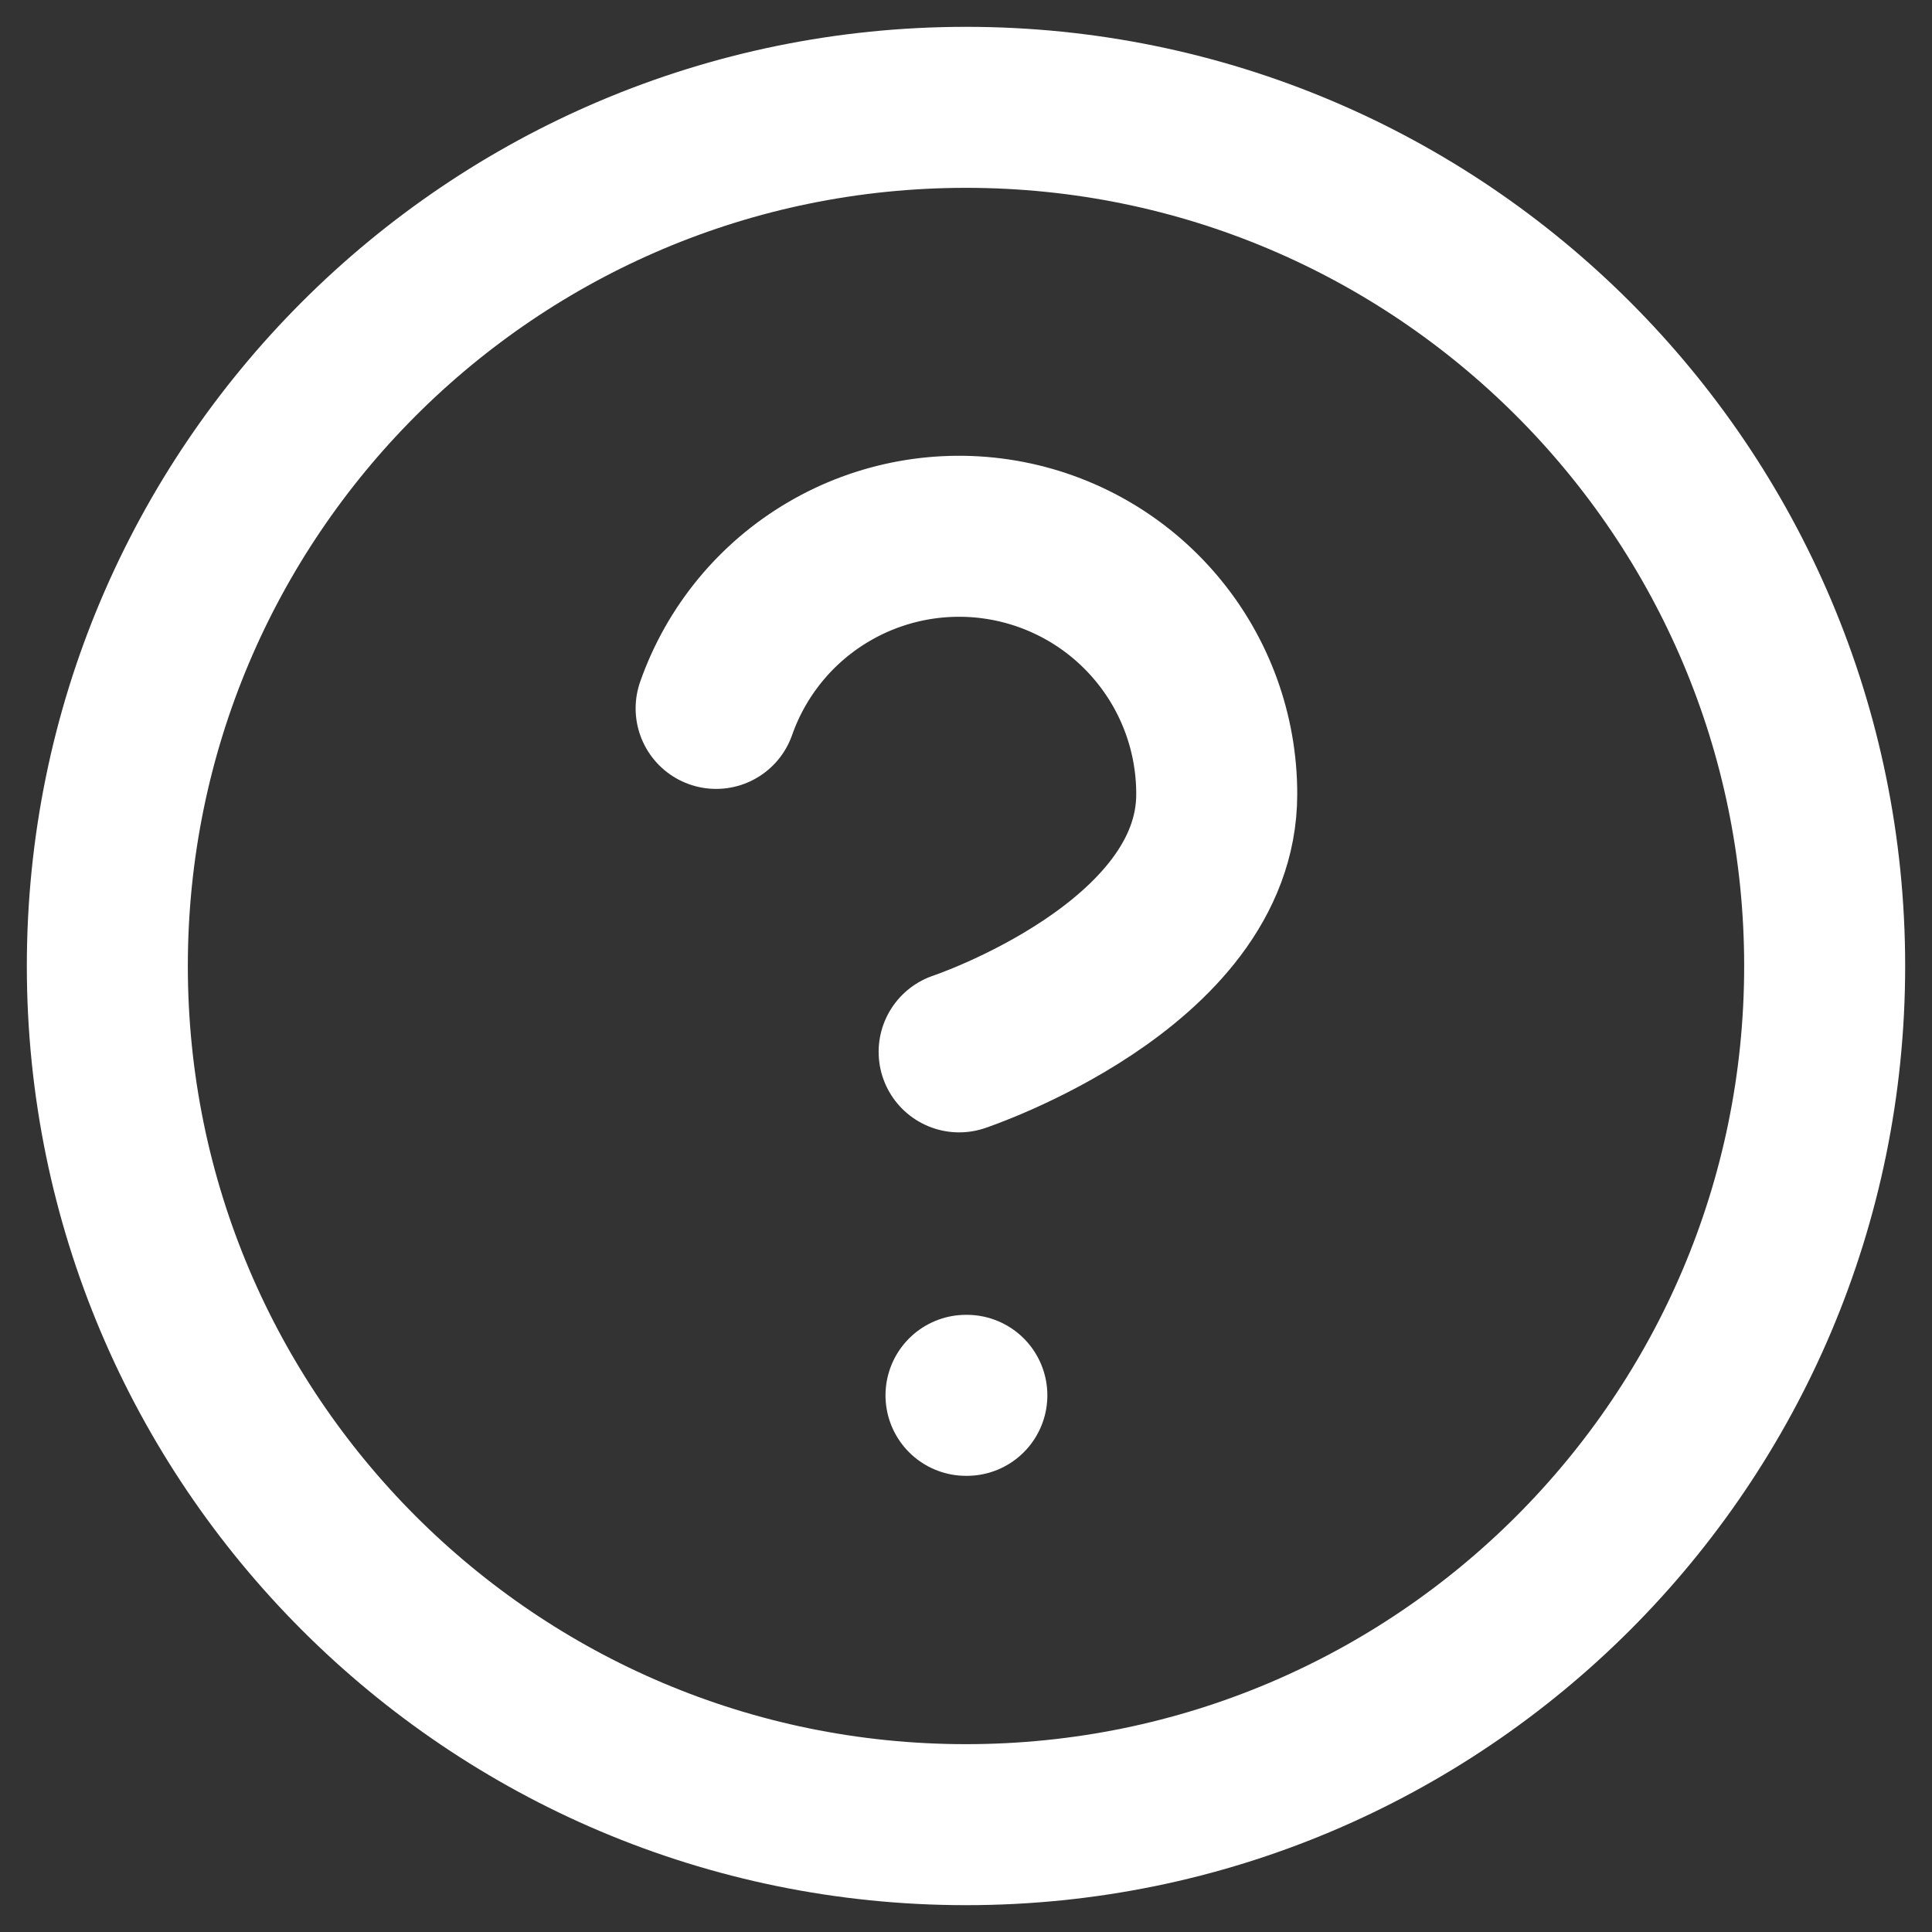
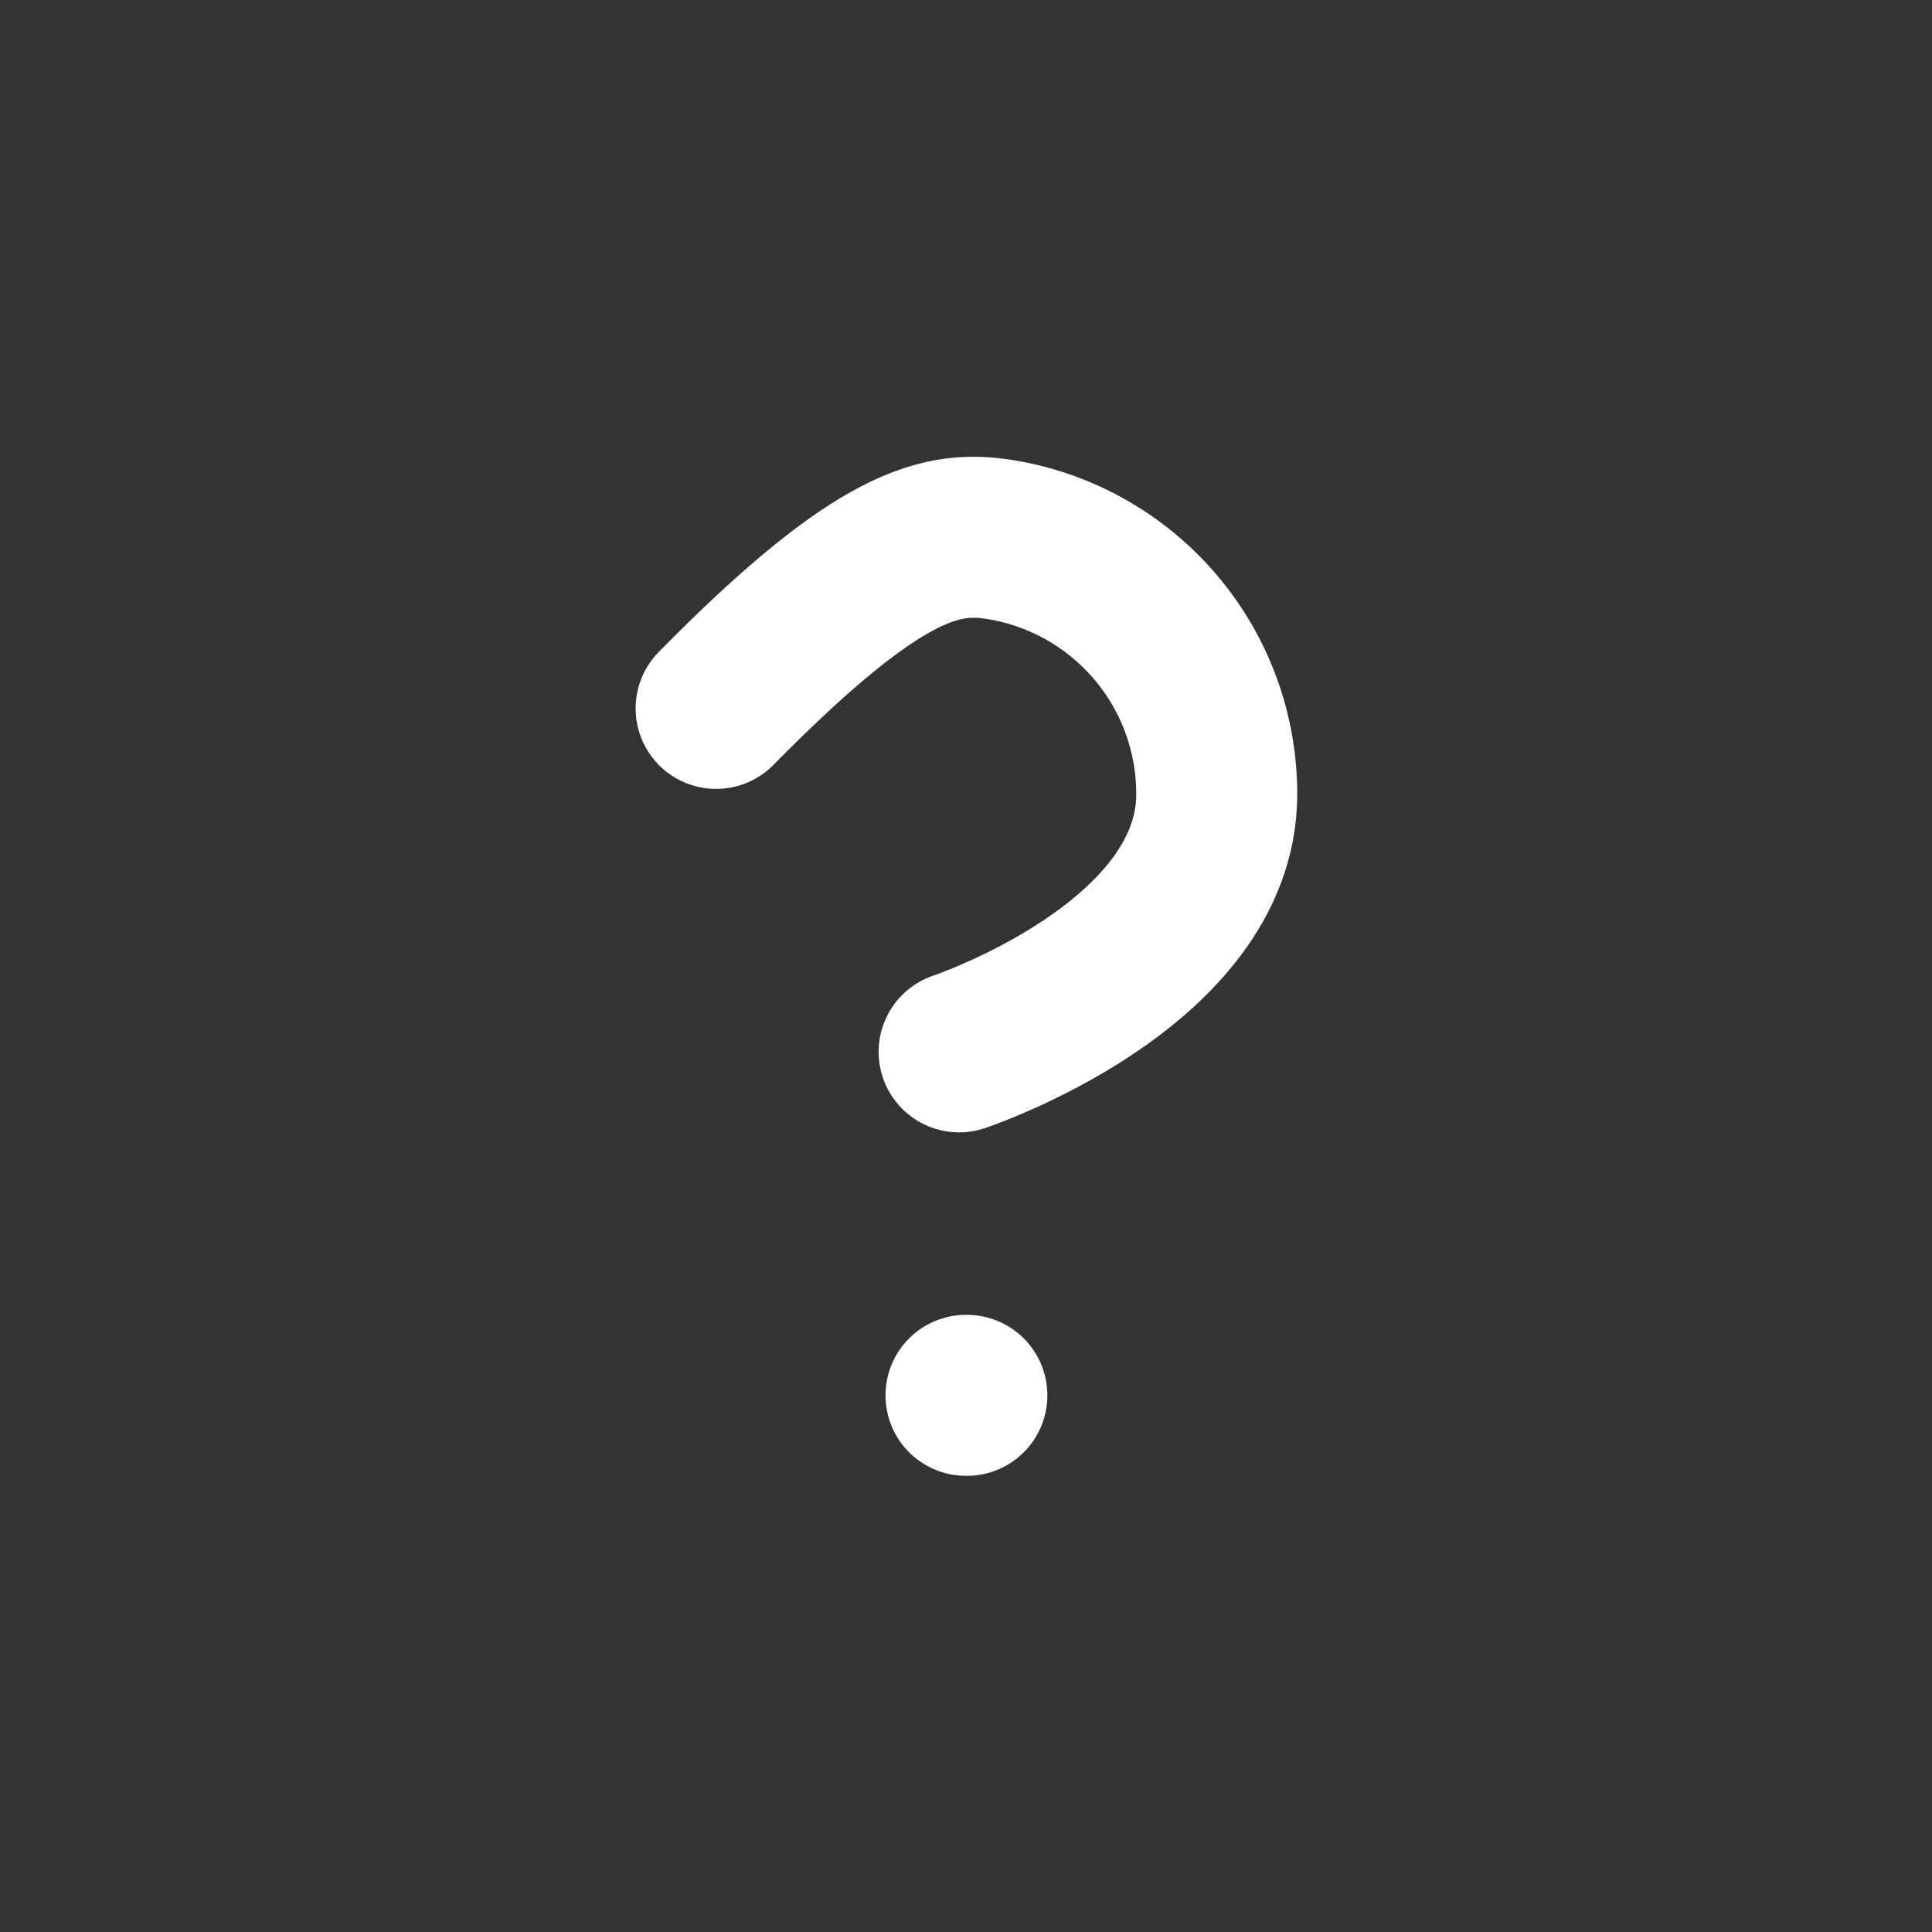
<svg xmlns="http://www.w3.org/2000/svg" width="18" height="18" viewBox="0 0 18 18" fill="none">
  <rect x="0" y="0" width="18" height="18" fill="#333333" stroke="none" />
-   <path d="M9 17C13.418 17 17 13.418 17 9C17 4.582 13.418 1 9 1C4.582 1 1 4.582 1 9C1 13.418 4.582 17 9 17Z" stroke="white" stroke-width="1.5" stroke-linecap="round" stroke-linejoin="round" />
-   <path d="M6.672 6.6C6.86 6.065 7.231 5.614 7.72 5.327C8.208 5.04 8.783 4.935 9.342 5.031C9.9 5.127 10.407 5.417 10.772 5.851C11.137 6.284 11.337 6.833 11.336 7.4C11.336 9 8.936 9.8 8.936 9.8" stroke="white" stroke-width="1.5" stroke-linecap="round" stroke-linejoin="round" />
+   <path d="M6.672 6.6C8.208 5.04 8.783 4.935 9.342 5.031C9.9 5.127 10.407 5.417 10.772 5.851C11.137 6.284 11.337 6.833 11.336 7.4C11.336 9 8.936 9.8 8.936 9.8" stroke="white" stroke-width="1.5" stroke-linecap="round" stroke-linejoin="round" />
  <path d="M9 13H9.008" stroke="white" stroke-width="1.5" stroke-linecap="round" stroke-linejoin="round" />
</svg>